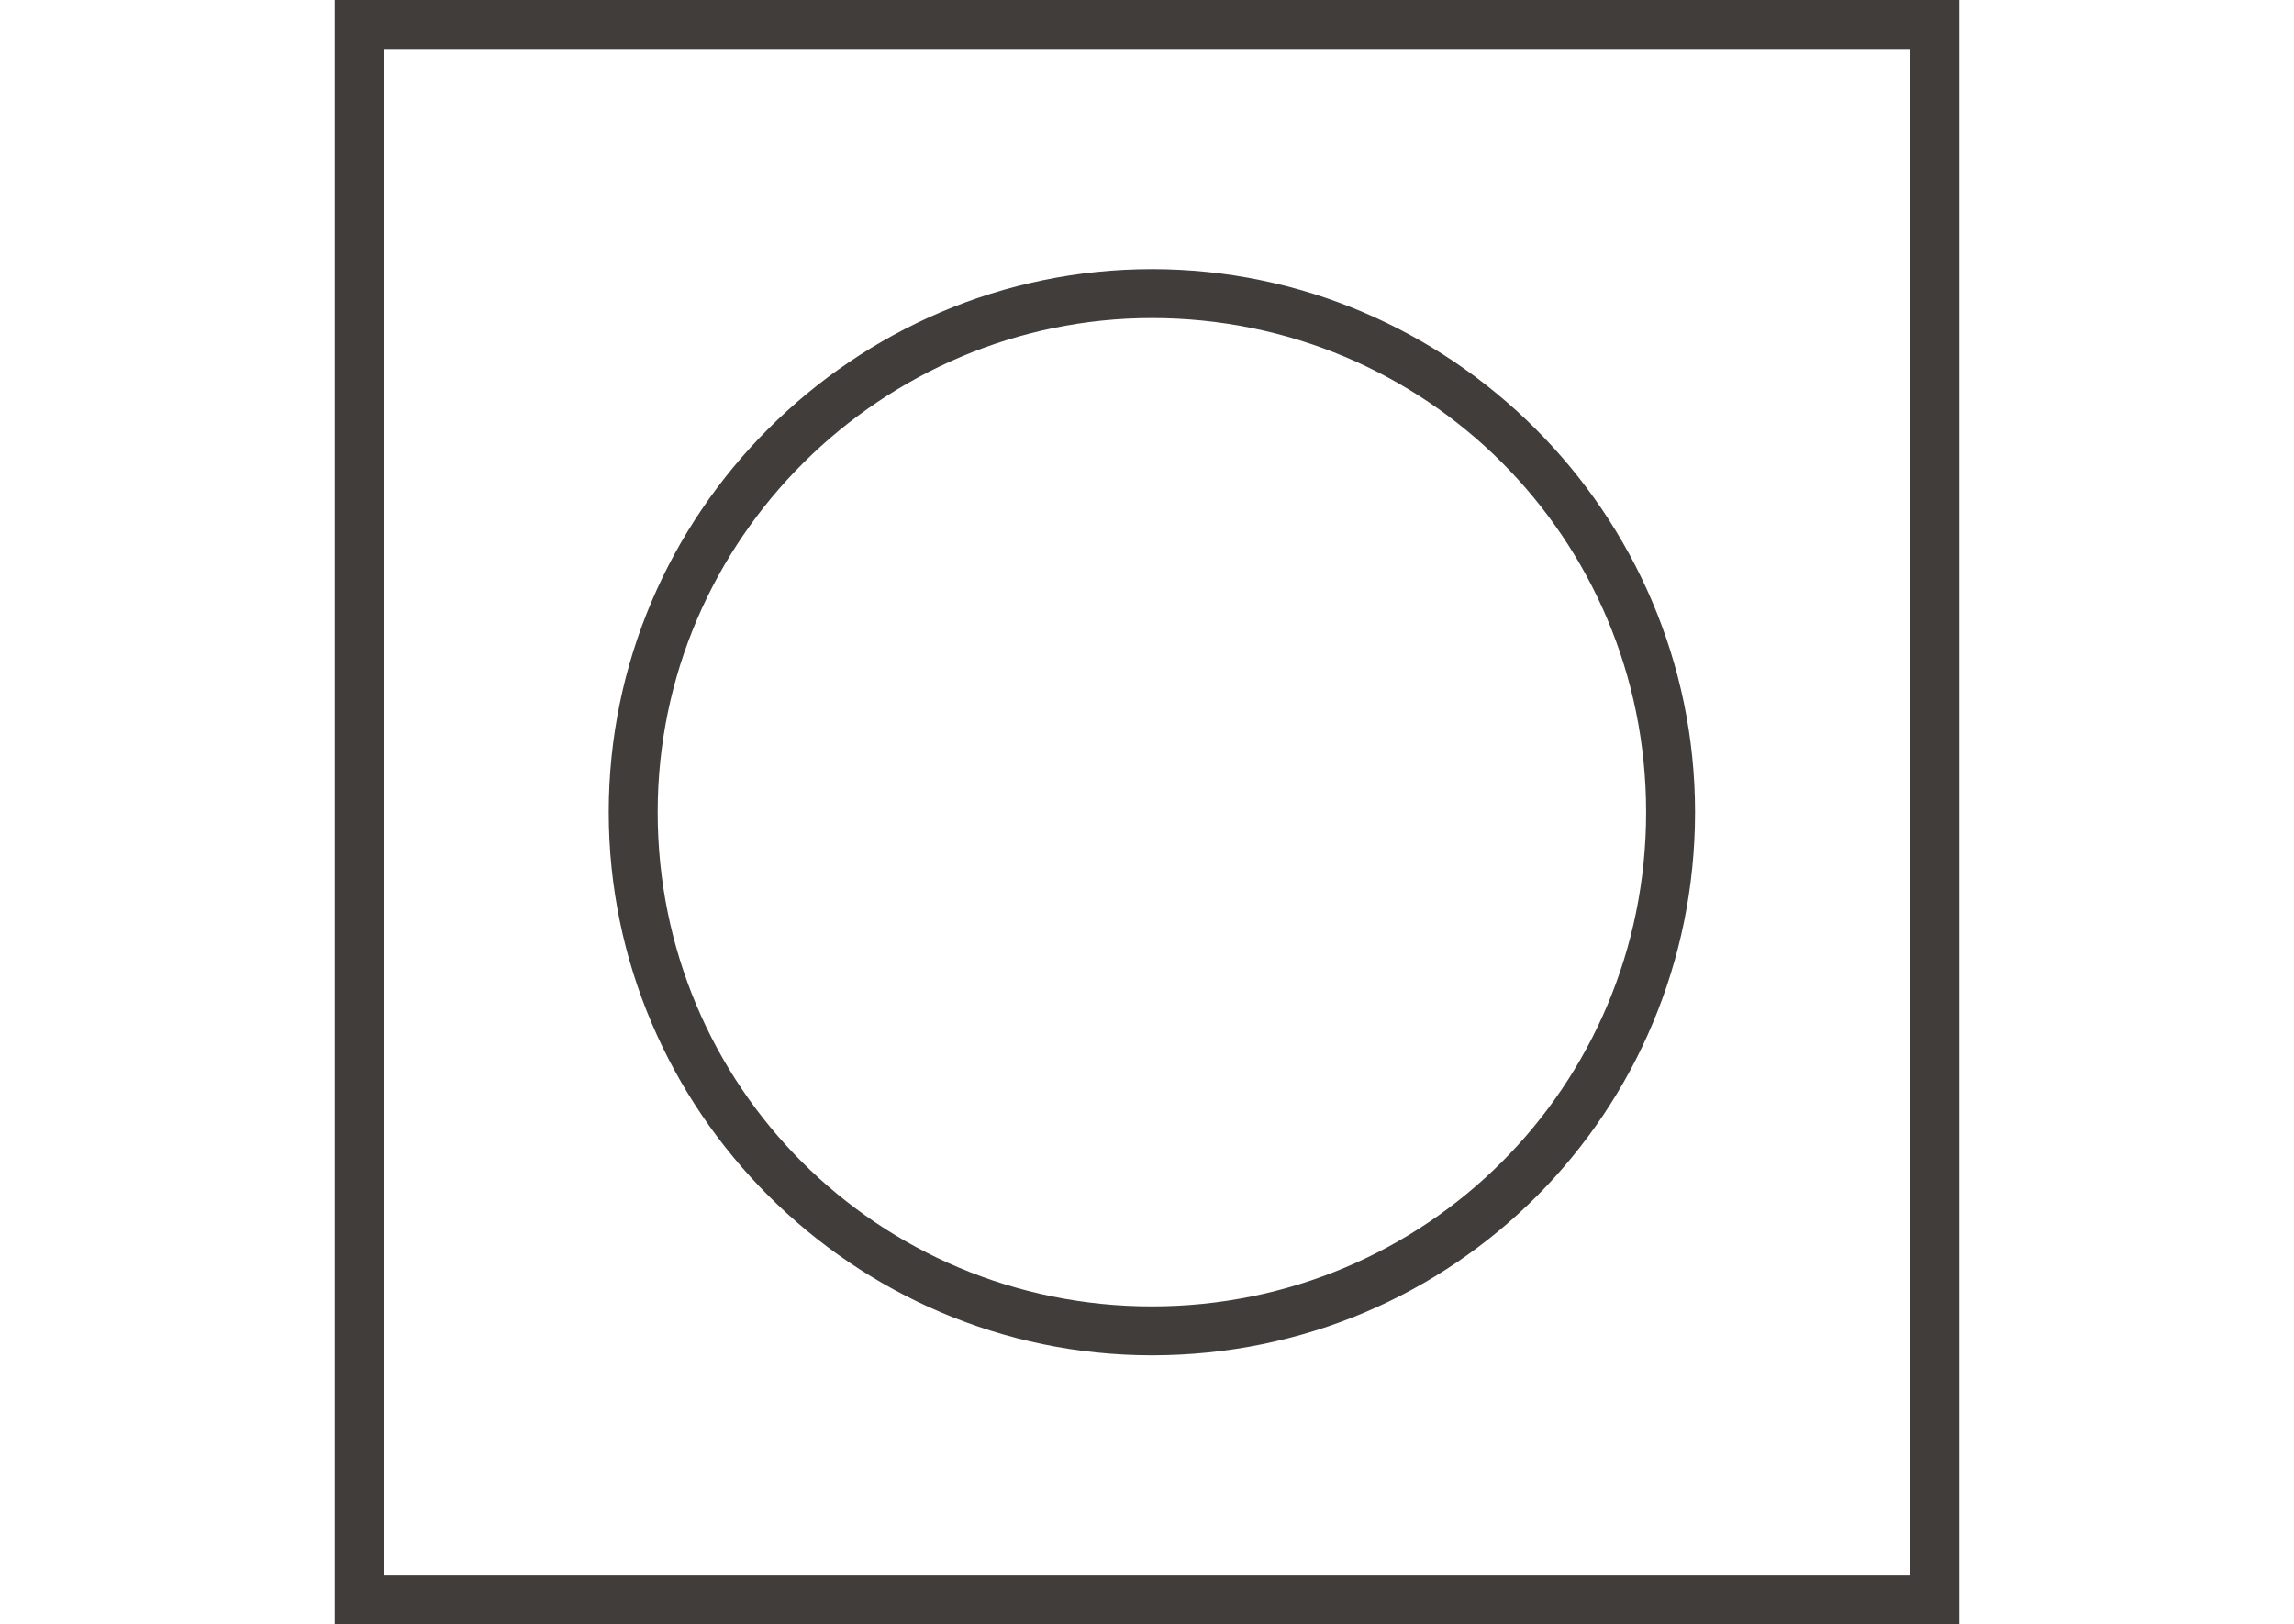
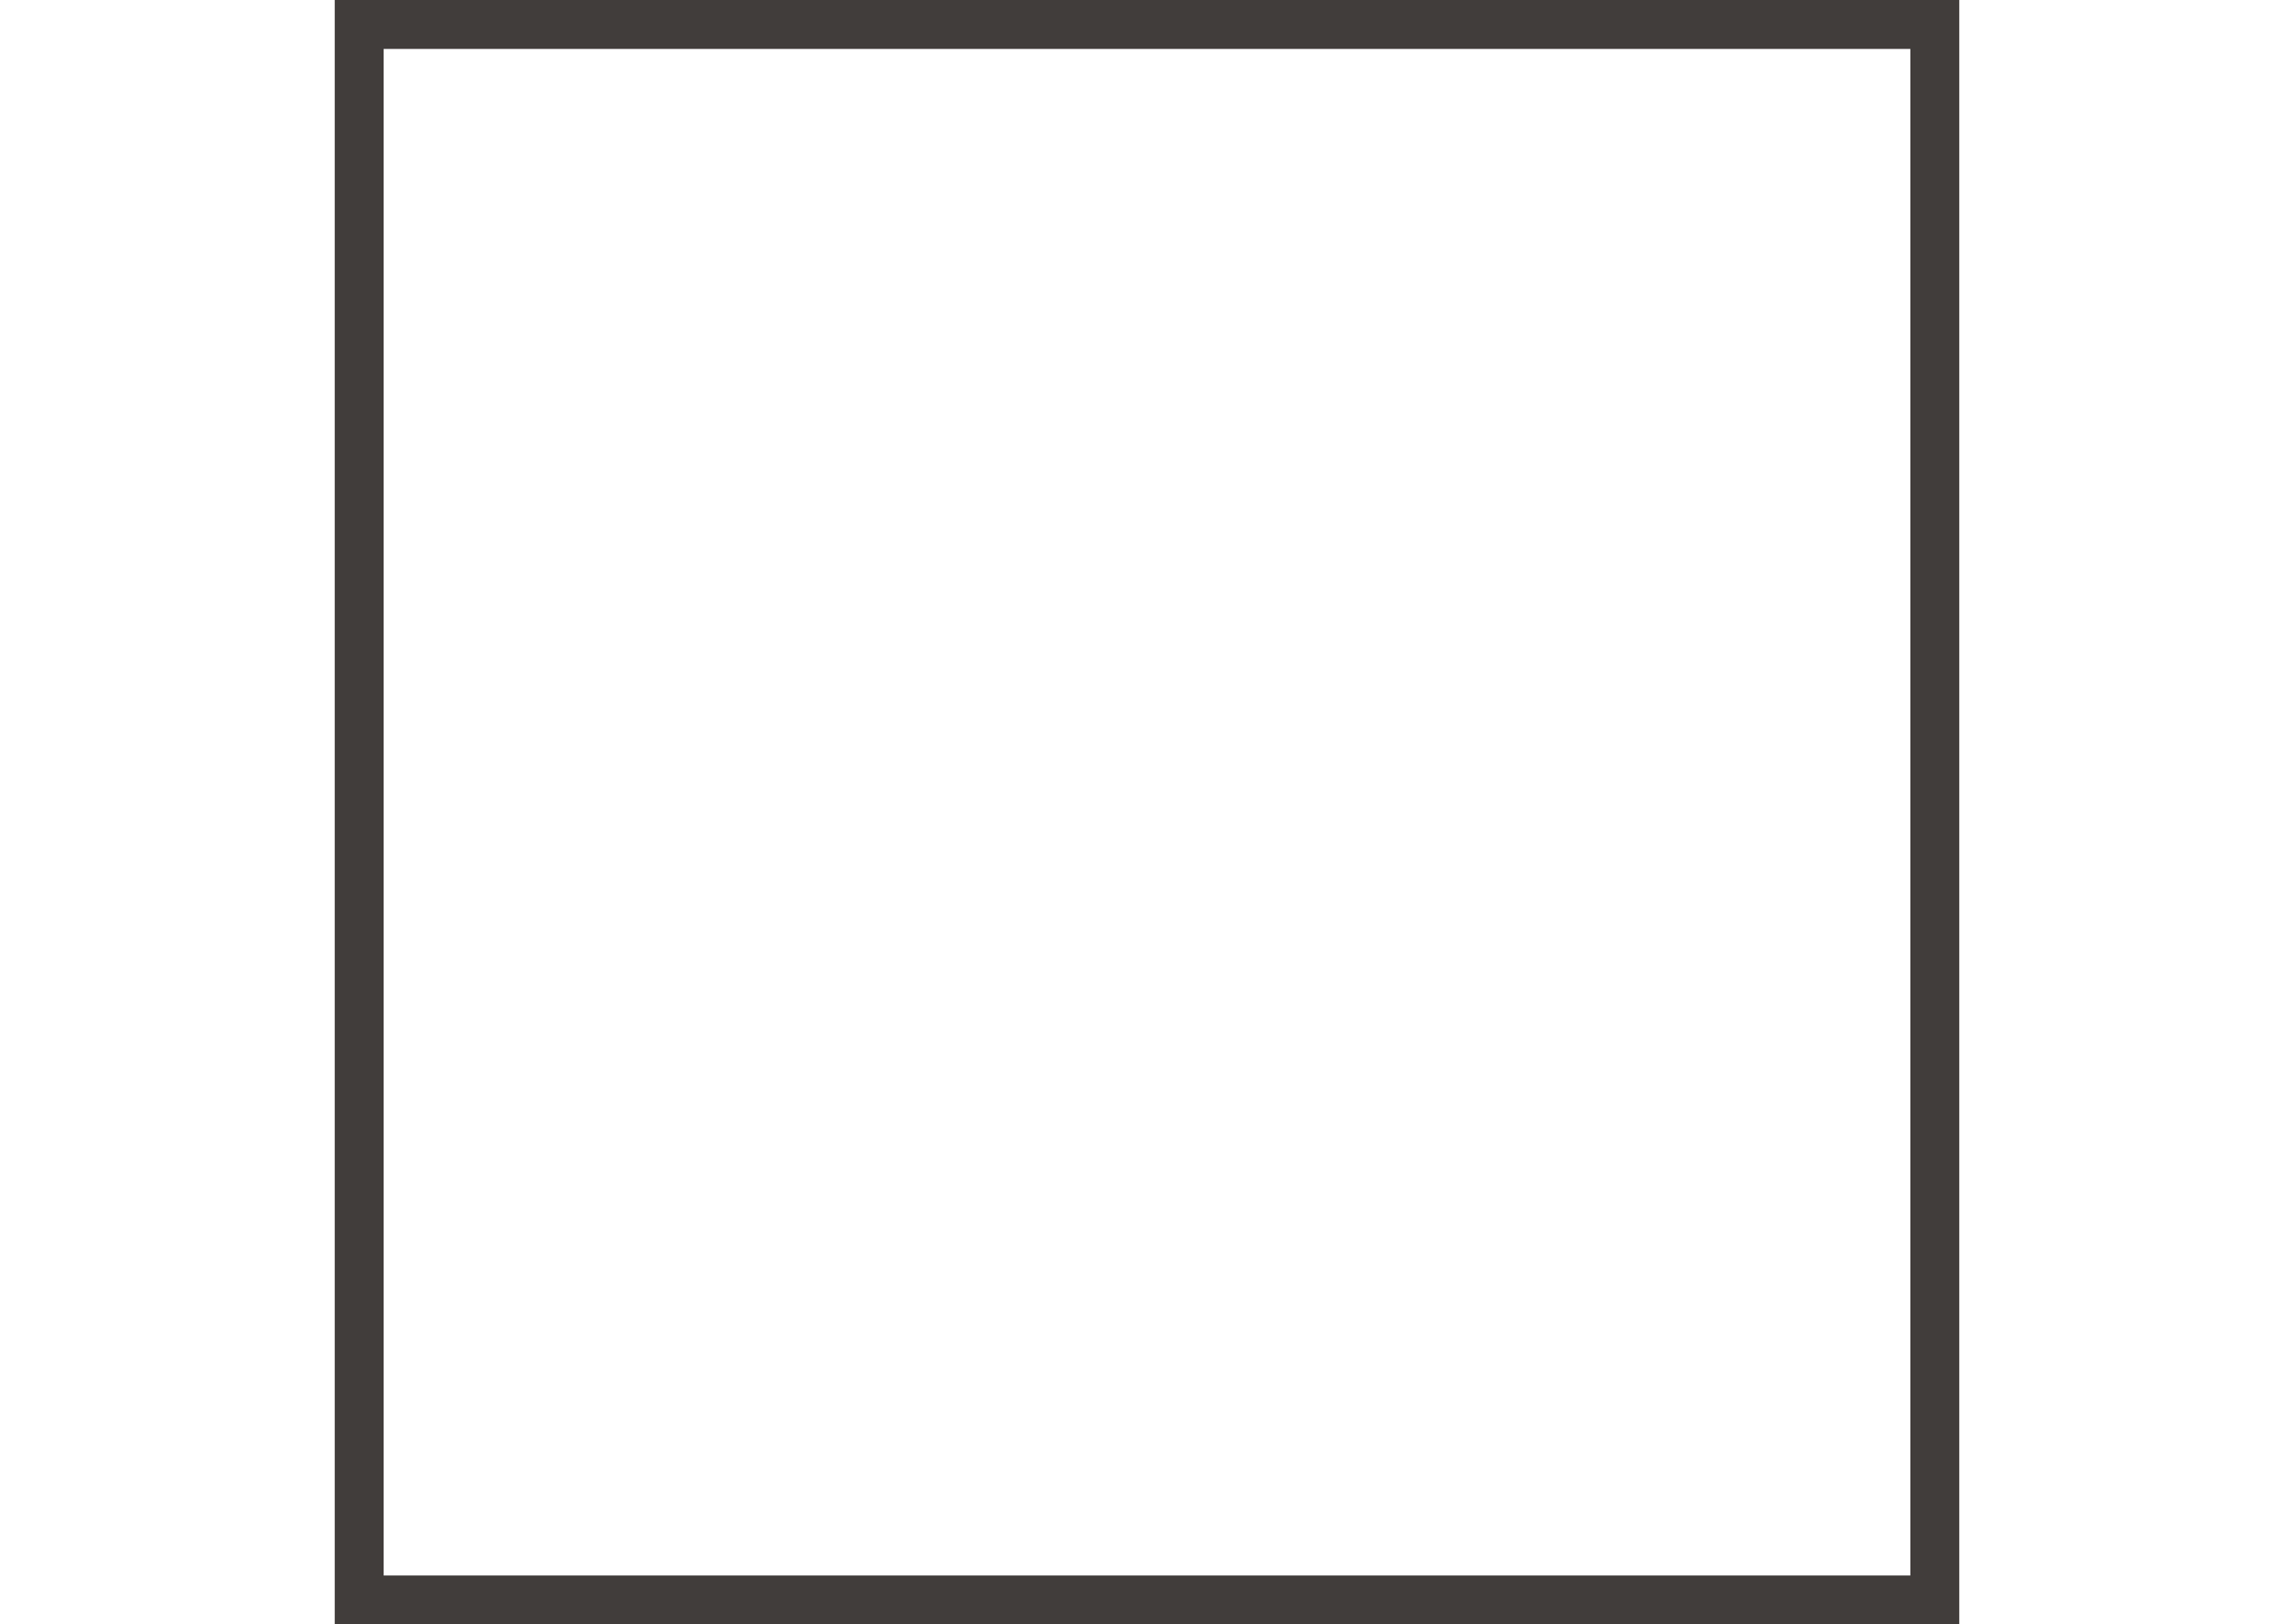
<svg xmlns="http://www.w3.org/2000/svg" version="1.1" id="Layer_1" x="0px" y="0px" width="728.5px" height="515.91px" viewBox="0 0 728.5 515.91" enable-background="new 0 0 728.5 515.91" xml:space="preserve">
  <path fill="#413D3B" d="M622.205,515.91h-515.91V0h515.91V515.91z M121.834,500.371h484.832V15.54H121.834V500.371z" />
-   <path fill="#413D3B" d="M365.804,430.443c-94.791,0-172.488-77.697-172.488-172.488c0-94.791,77.697-172.488,172.488-172.488  c94.791,0,172.488,77.698,172.488,172.488C538.292,352.746,462.148,430.443,365.804,430.443z M365.804,101.006  c-85.467,0-156.948,69.928-156.948,156.949c0,87.021,69.928,156.948,156.948,156.948c87.021,0,156.949-69.927,156.949-156.948  C522.753,170.934,452.825,101.006,365.804,101.006z" />
</svg>